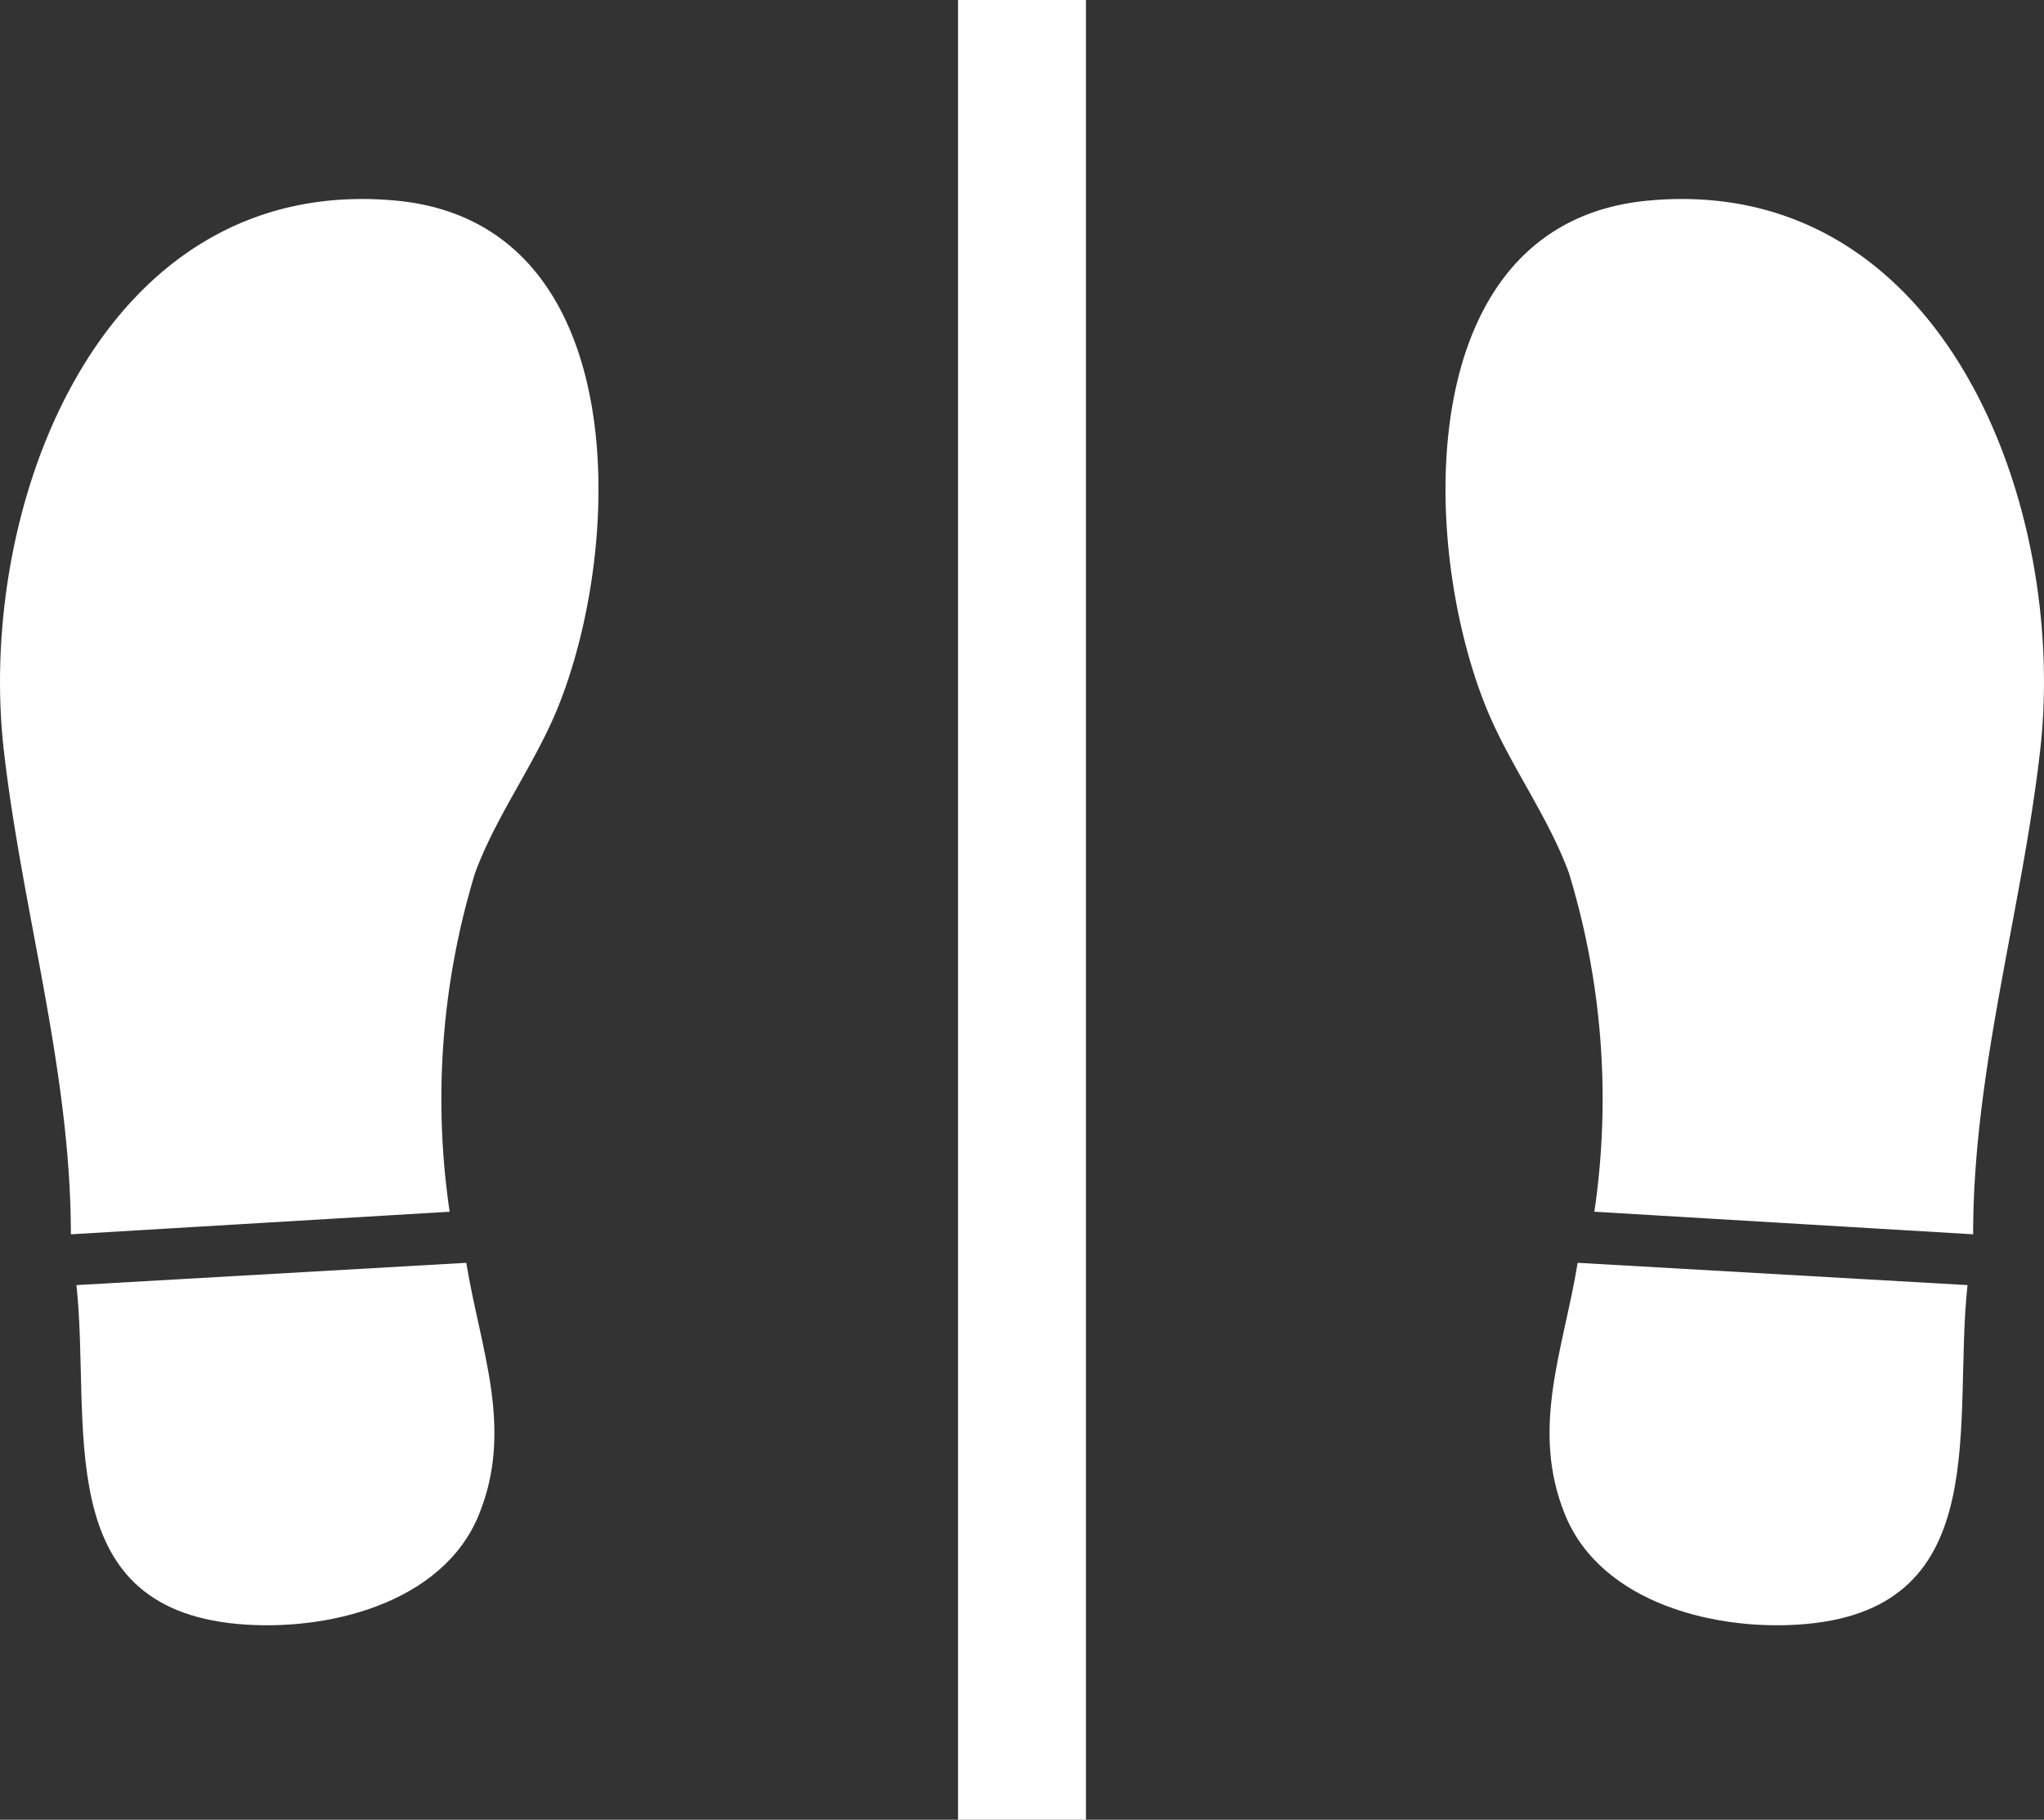
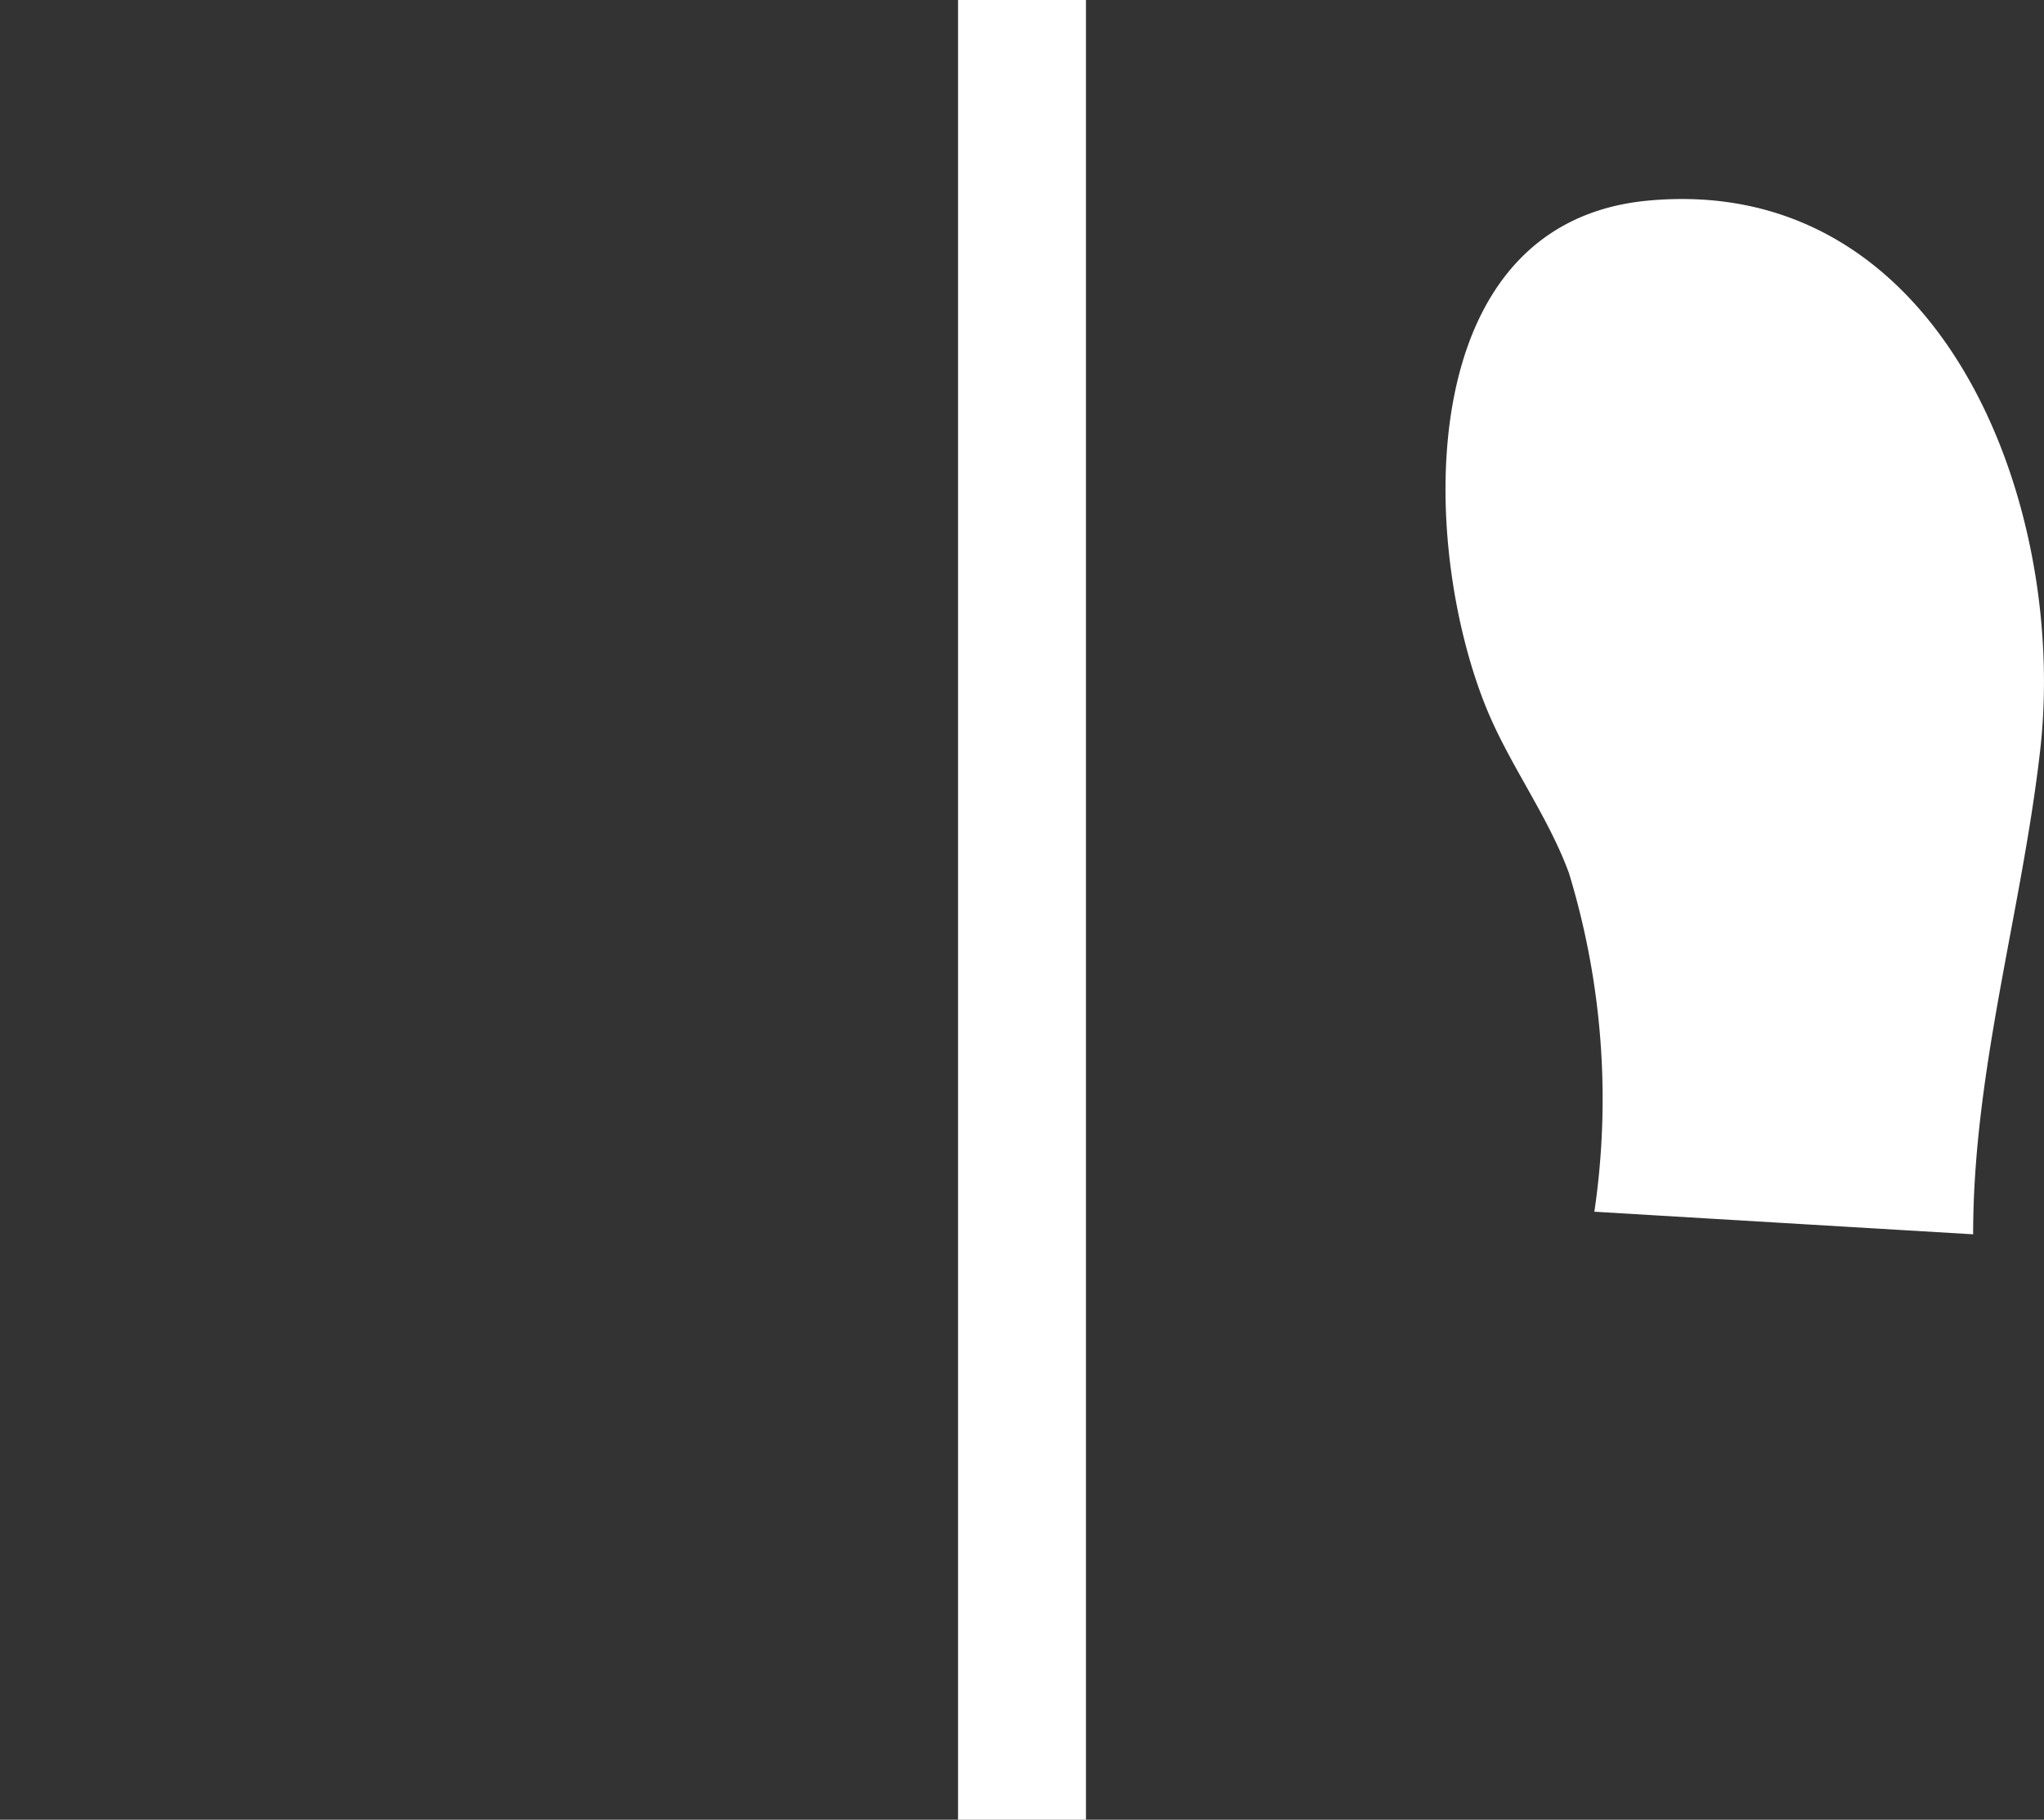
<svg xmlns="http://www.w3.org/2000/svg" id="Gruppe_372" data-name="Gruppe 372" width="41.45" height="36.902" viewBox="0 0 41.45 36.902">
  <rect x="0" y="0" width="41.45" height="36.902" fill="#333333" stroke="none" />
-   <path id="Pfad_3813" data-name="Pfad 3813" d="M485.871,584.372l-7.681.458c0-3.323-.986-6.545-1.359-9.811-.567-4.963,1.96-11.707,7.949-11.151,4.8.445,4.641,6.929,3.289,10.271-.467,1.156-1.247,2.185-1.681,3.361a15.7,15.7,0,0,0-.517,6.872" transform="translate(-476.753 -559.8)" fill="#fff" />
-   <path id="Pfad_3814" data-name="Pfad 3814" d="M498.158,751.629c.283,1.748.971,3.358.254,5.112-.739,1.808-3.1,2.374-4.89,2.212-3.83-.348-2.967-4.078-3.27-6.872Z" transform="translate(-488.702 -726.021)" fill="#fff" />
  <path id="Pfad_3815" data-name="Pfad 3815" d="M734.964,584.372l7.681.458c0-3.323.986-6.545,1.359-9.811.567-4.963-1.96-11.707-7.949-11.151-4.8.445-4.641,6.929-3.289,10.271.467,1.156,1.247,2.185,1.681,3.361a15.7,15.7,0,0,1,.517,6.872" transform="translate(-702.632 -559.8)" fill="#fff" />
-   <path id="Pfad_3816" data-name="Pfad 3816" d="M750.882,751.629c-.283,1.748-.971,3.358-.254,5.112.739,1.808,3.1,2.374,4.89,2.212,3.83-.348,2.967-4.078,3.27-6.872Z" transform="translate(-718.889 -726.021)" fill="#fff" />
  <rect id="Rechteck_170" data-name="Rechteck 170" width="2.594" height="36.902" transform="translate(19.428 0)" fill="#fff" />
</svg>